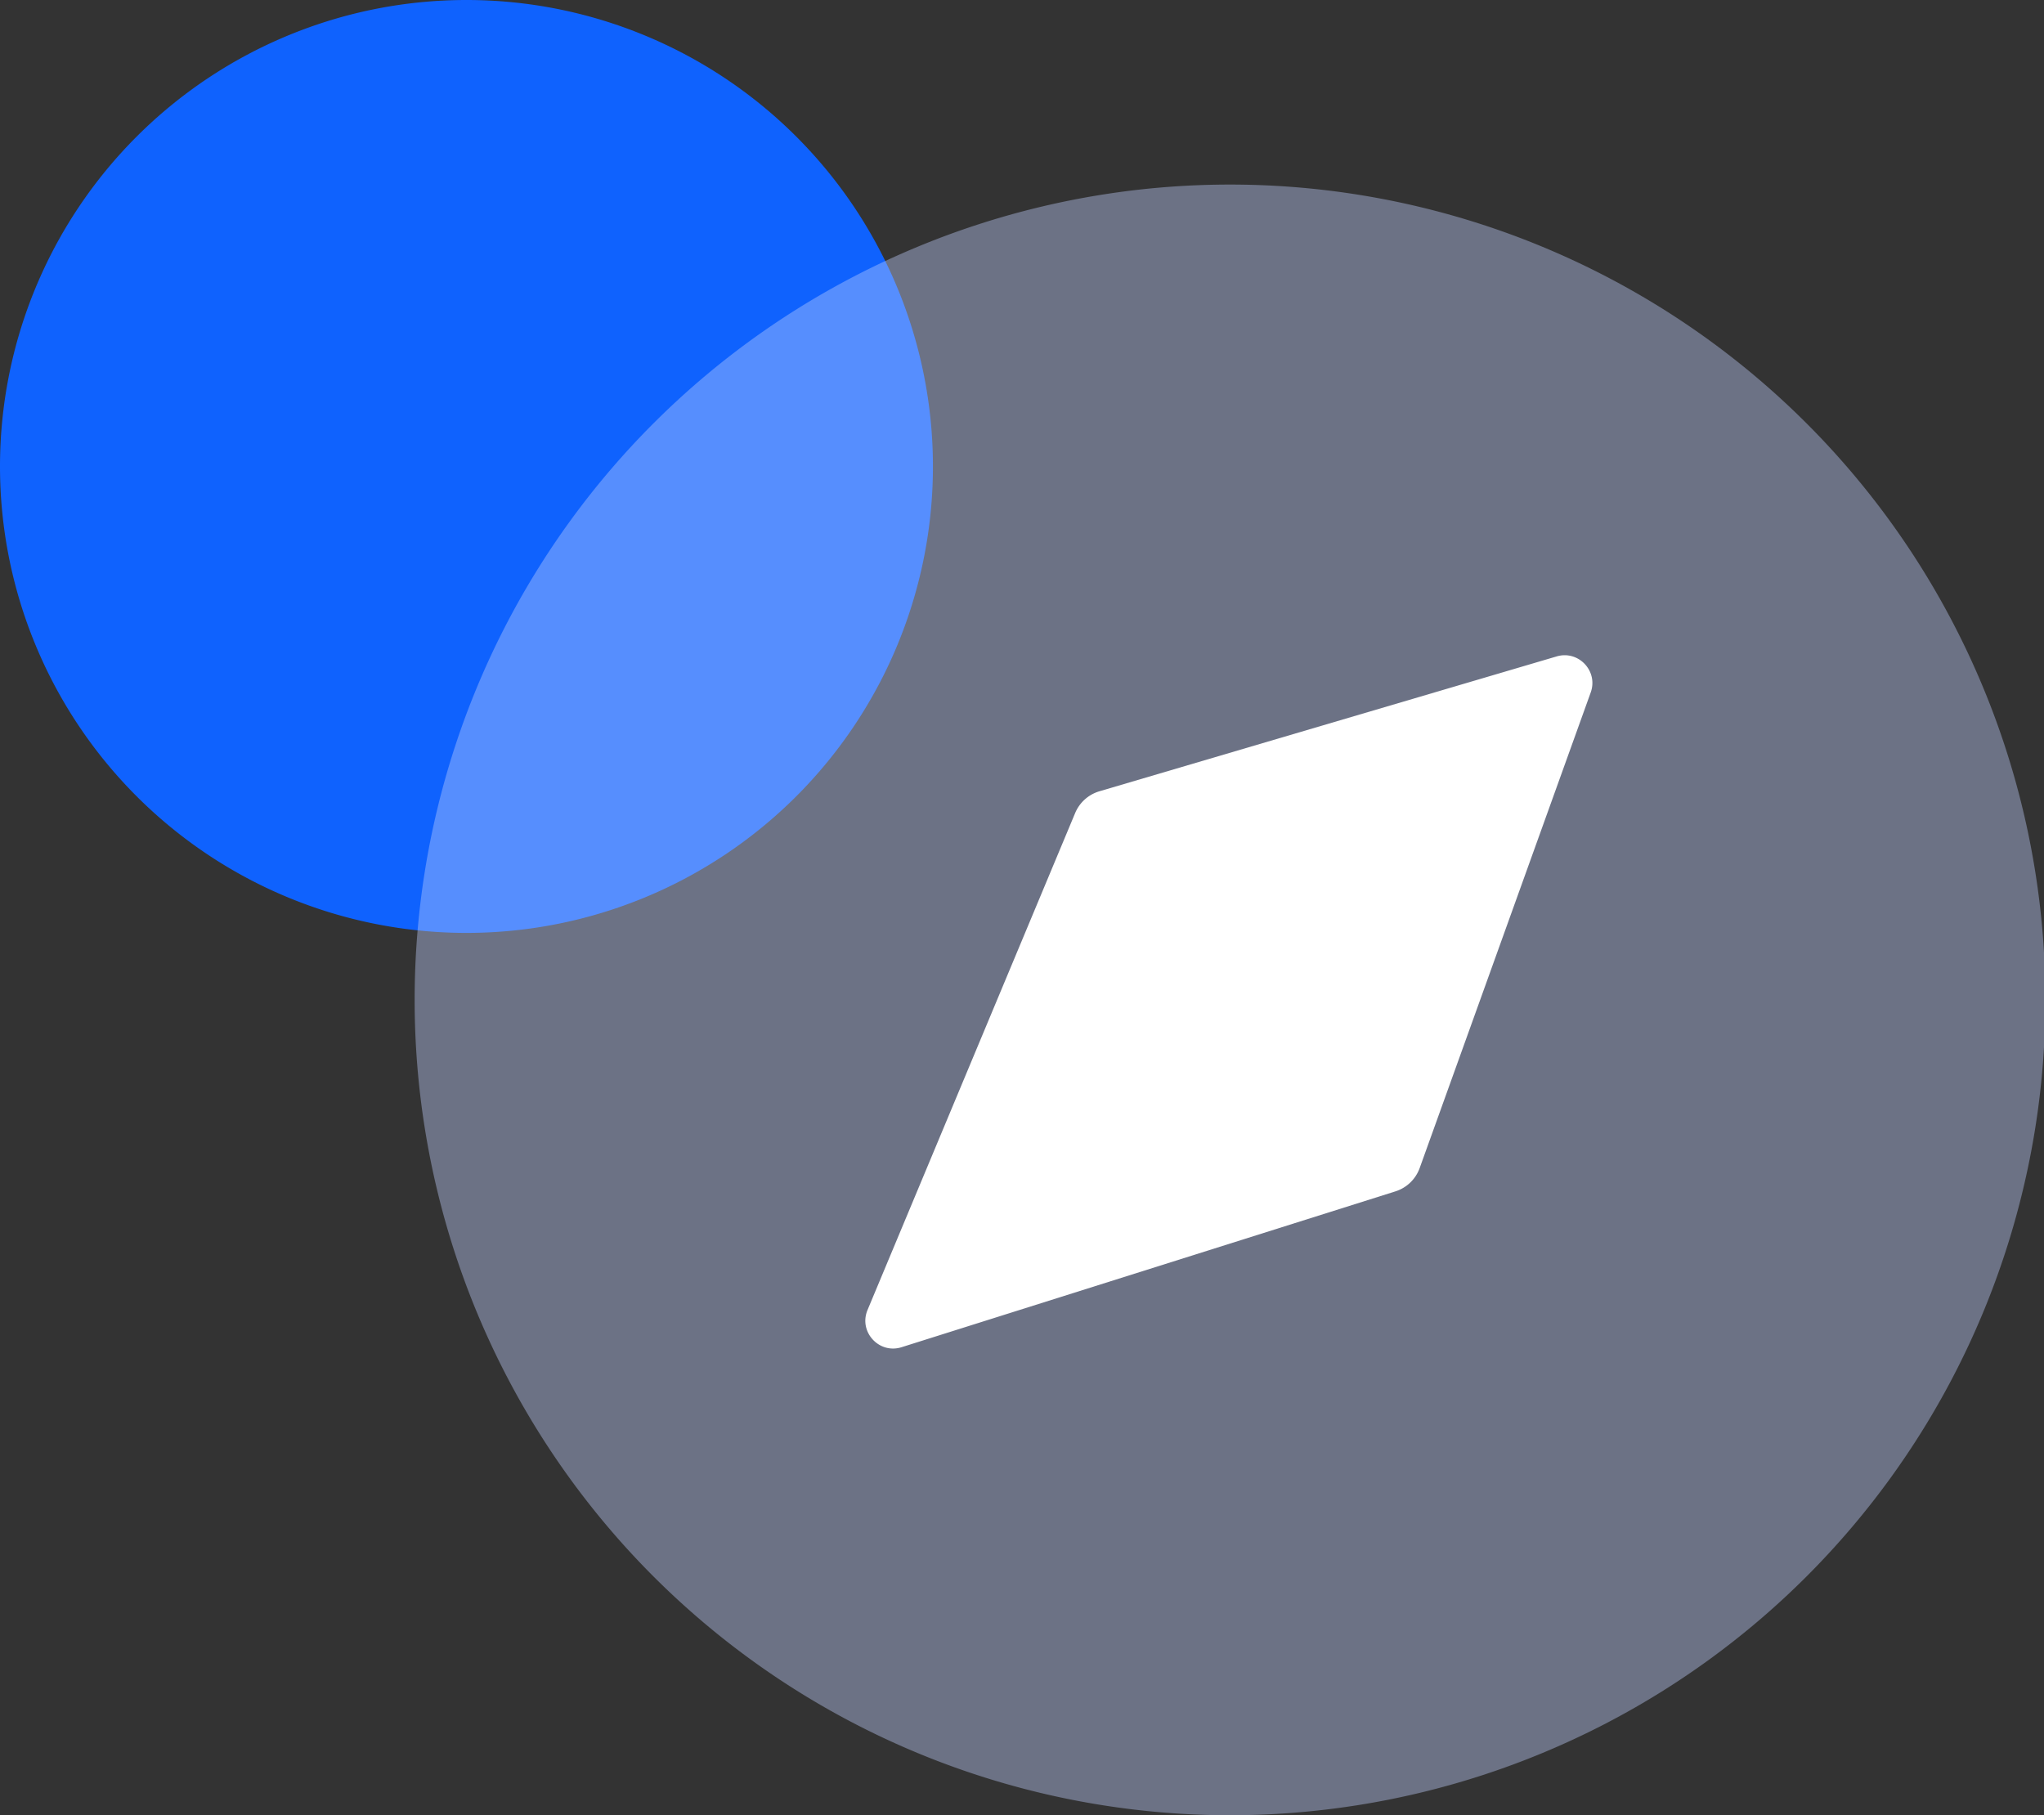
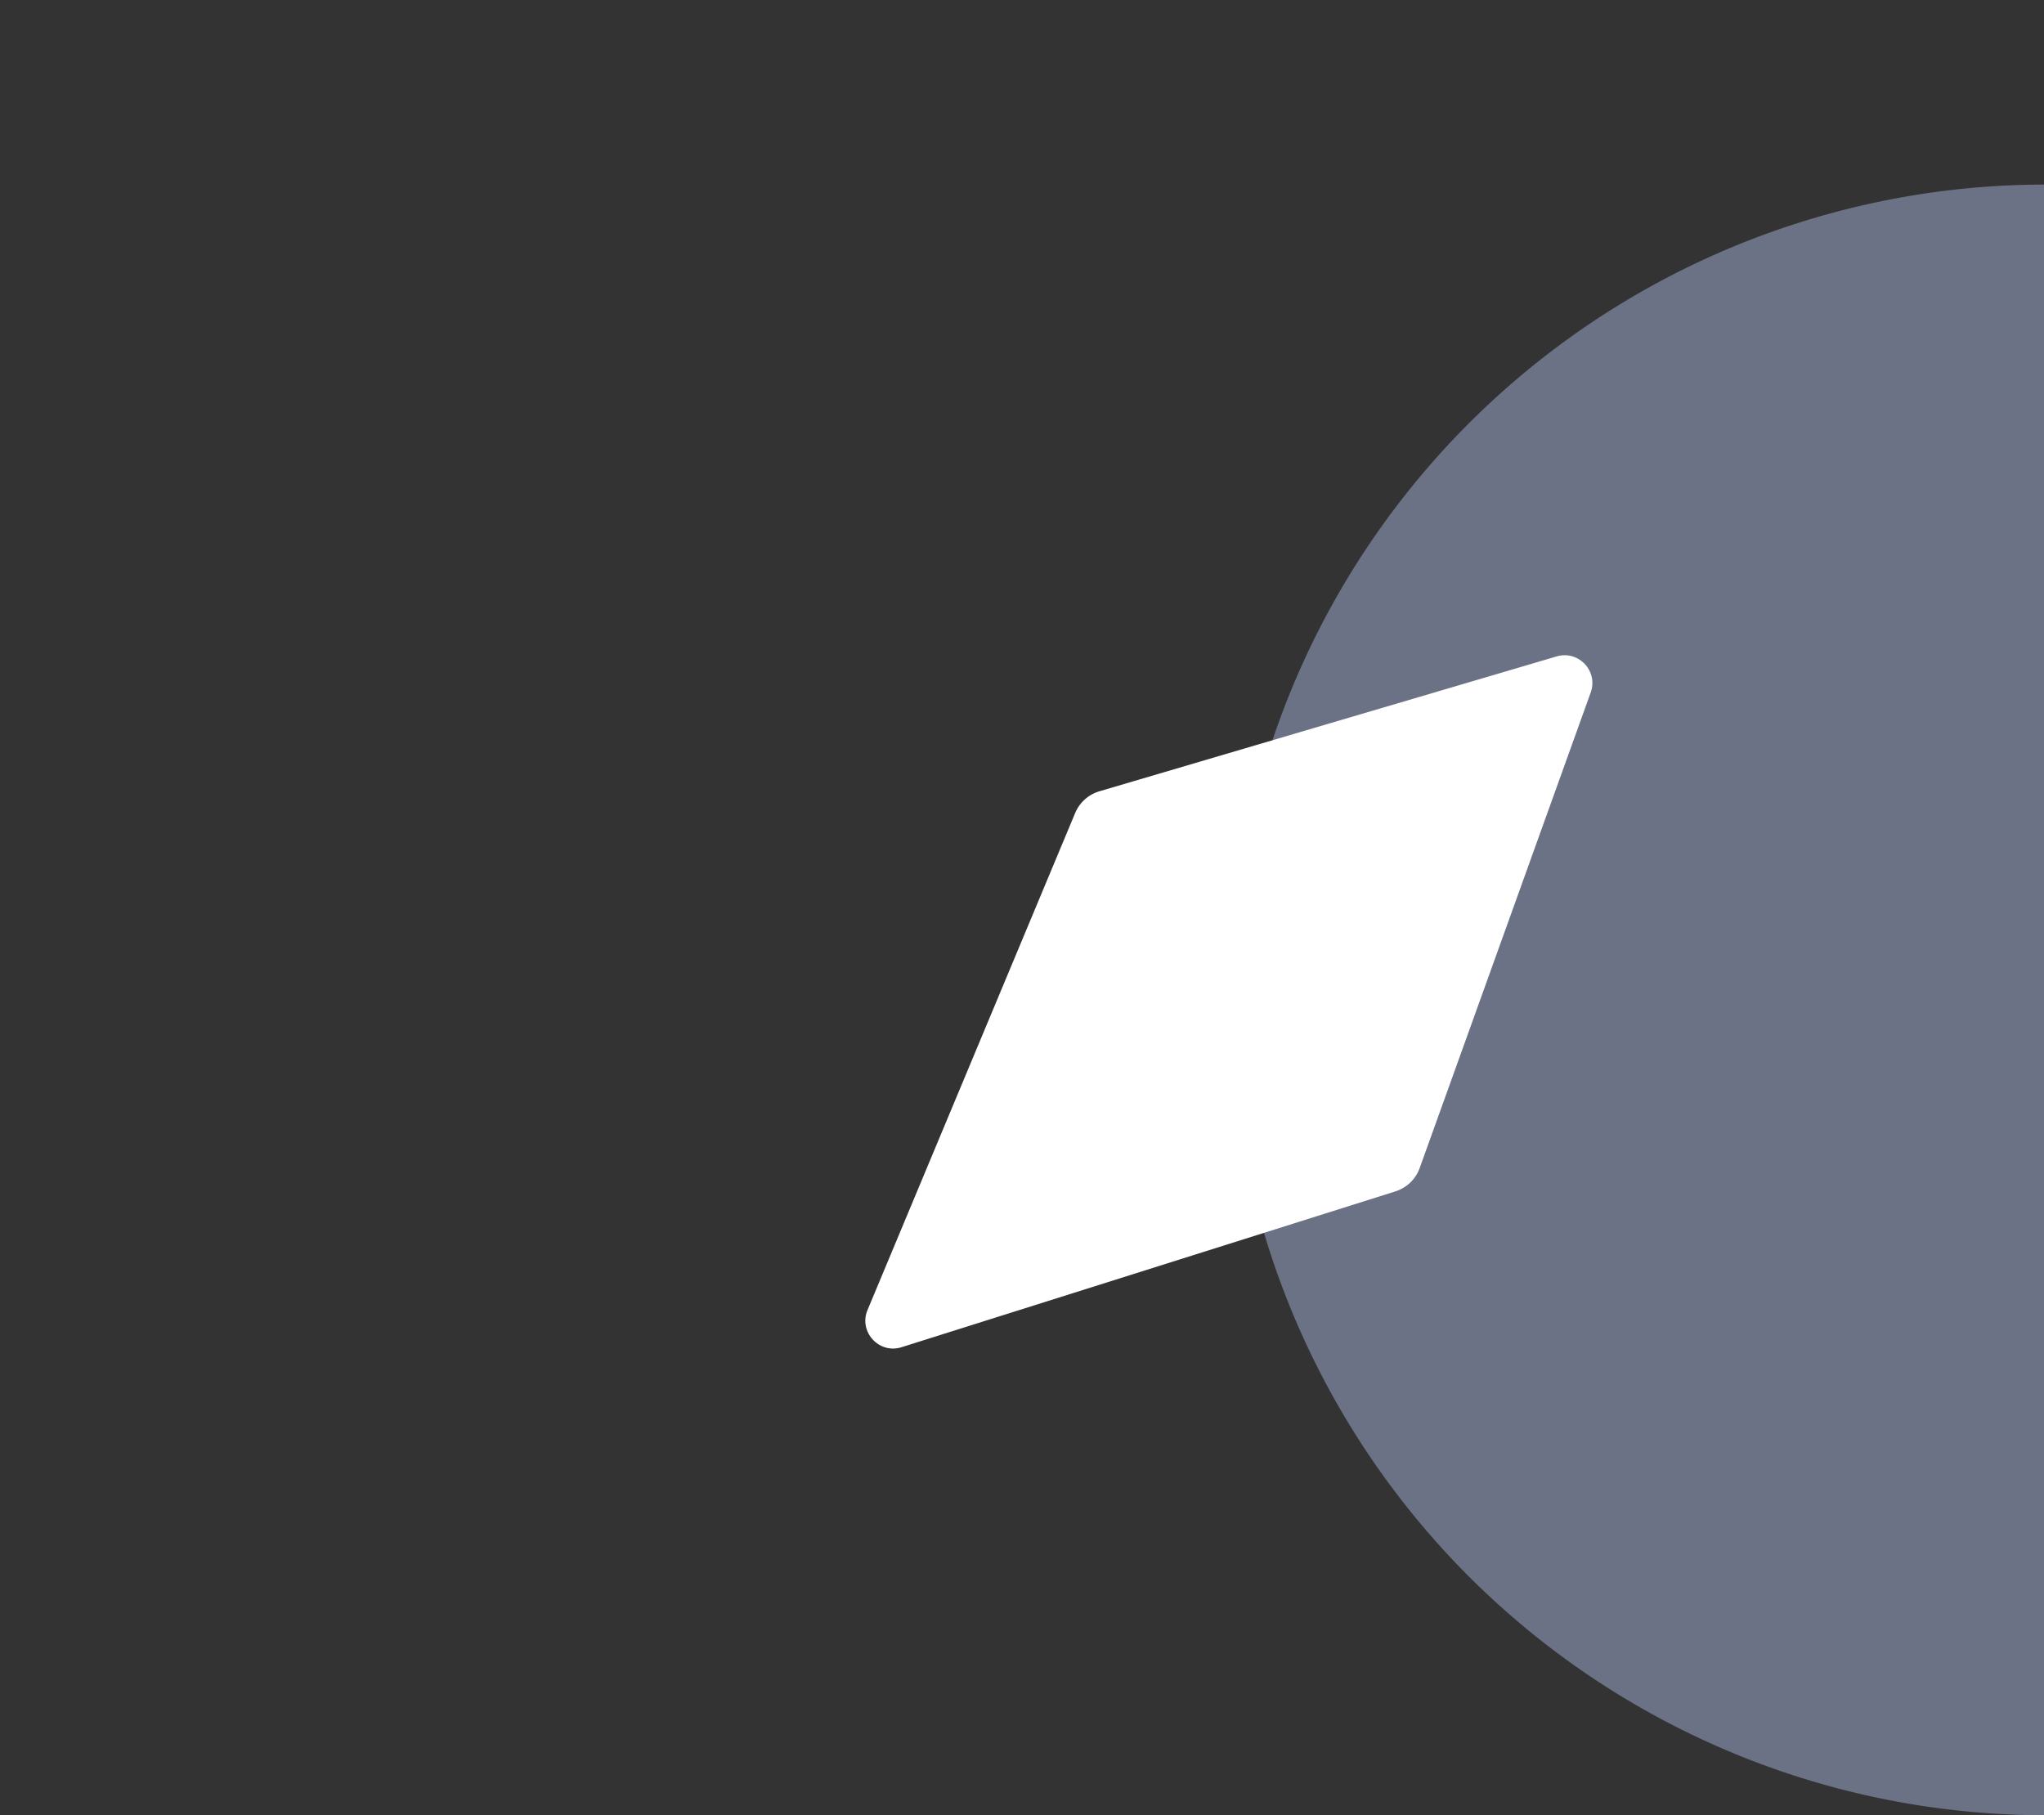
<svg xmlns="http://www.w3.org/2000/svg" t="1754198549618" class="icon" viewBox="0 0 1153 1024" version="1.1" p-id="13881" width="225.195" height="200">
  <rect x="0" y="0" width="1153" height="1024" fill="#333333" stroke="none" />
-   <path d="M263.131 263.131m-263.131 0a263.131 263.131 0 1 0 526.262 0 263.131 263.131 0 1 0-526.262 0Z" fill="#0F62FE" p-id="13882" />
-   <path d="M693.838 564.056m-459.944 0a459.944 459.944 0 1 0 919.889 0 459.944 459.944 0 1 0-919.889 0Z" fill="#C1D0FF" fill-opacity=".4" p-id="13883" />
+   <path d="M693.838 564.056a459.944 459.944 0 1 0 919.889 0 459.944 459.944 0 1 0-919.889 0Z" fill="#C1D0FF" fill-opacity=".4" p-id="13883" />
  <path d="M878.099 370.292l-257.927 76.078a21.396 21.396 0 0 0-13.687 12.272l-117.113 280.324c-5.147 12.318 6.465 25.025 19.196 21.009l278.564-87.903a21.396 21.396 0 0 0 13.693-13.162l96.474-268.262c4.347-12.087-6.88-23.99-19.201-20.356zM701.684 614.688c28.355 0 51.343-22.987 51.343-51.343 0-28.357-22.987-51.343-51.343-51.343s-51.343 22.986-51.343 51.343c0 28.355 22.987 51.343 51.343 51.343z" fill="#FFFFFF" p-id="13884" />
</svg>